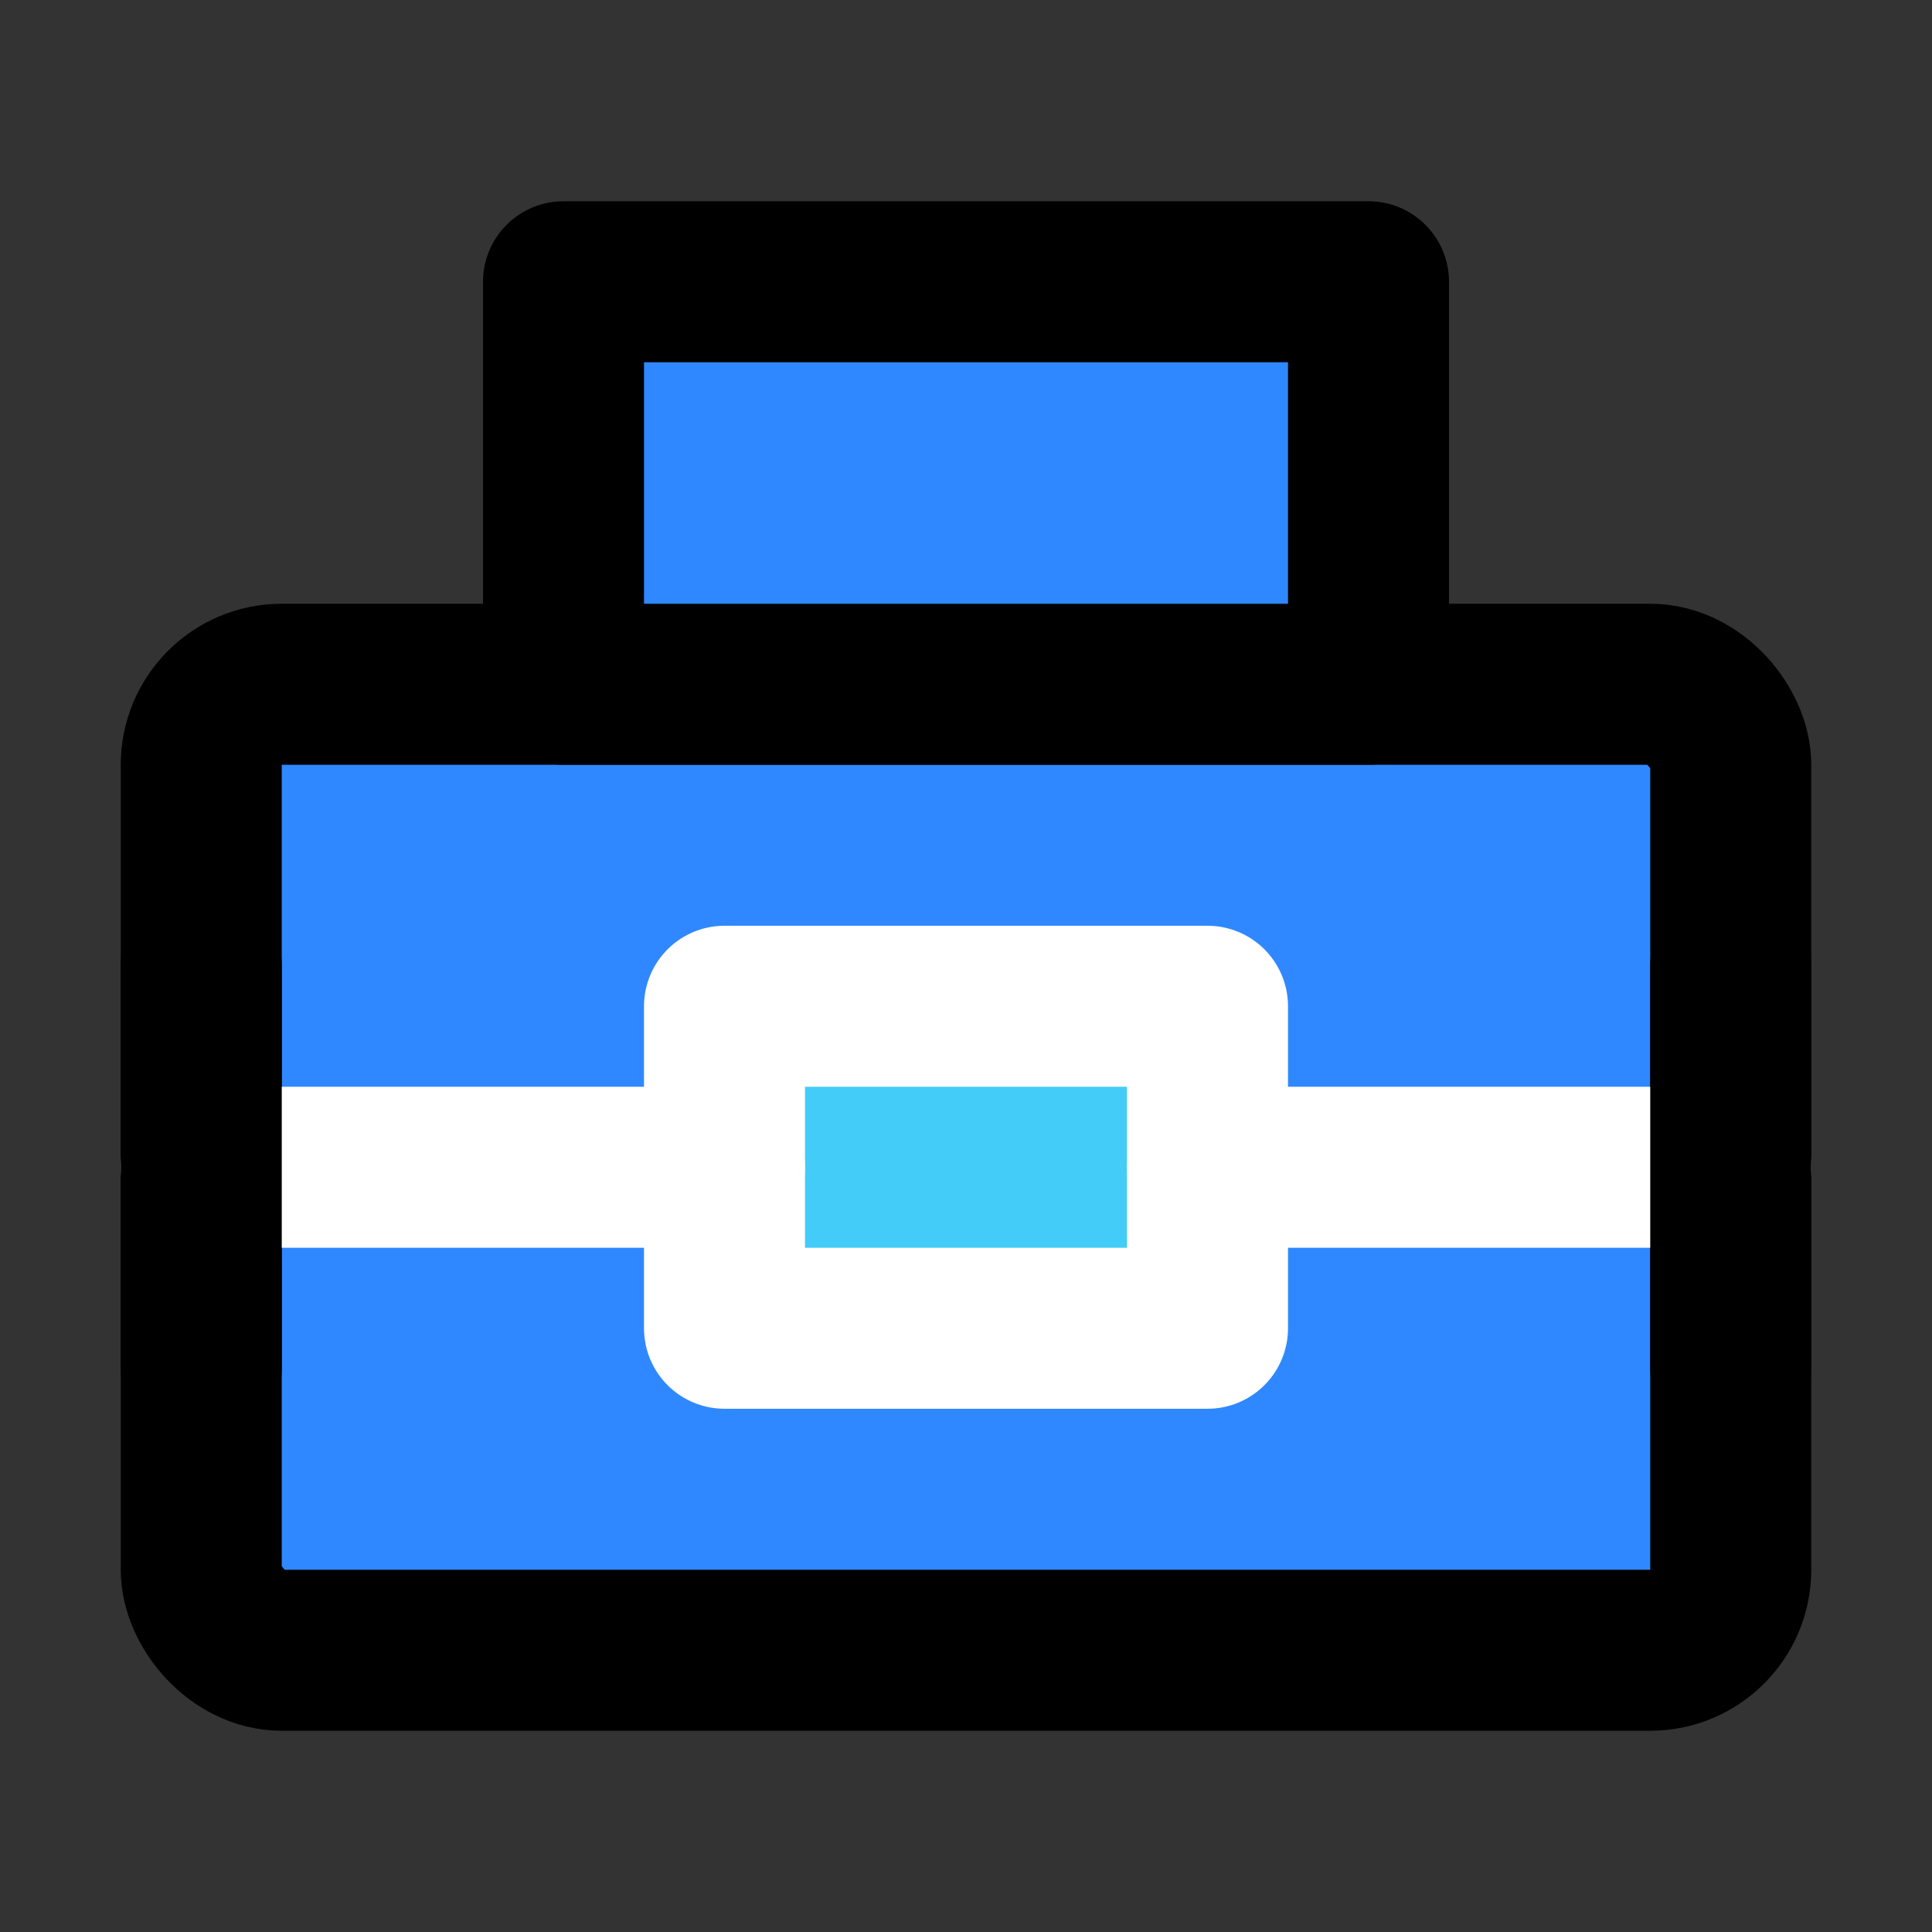
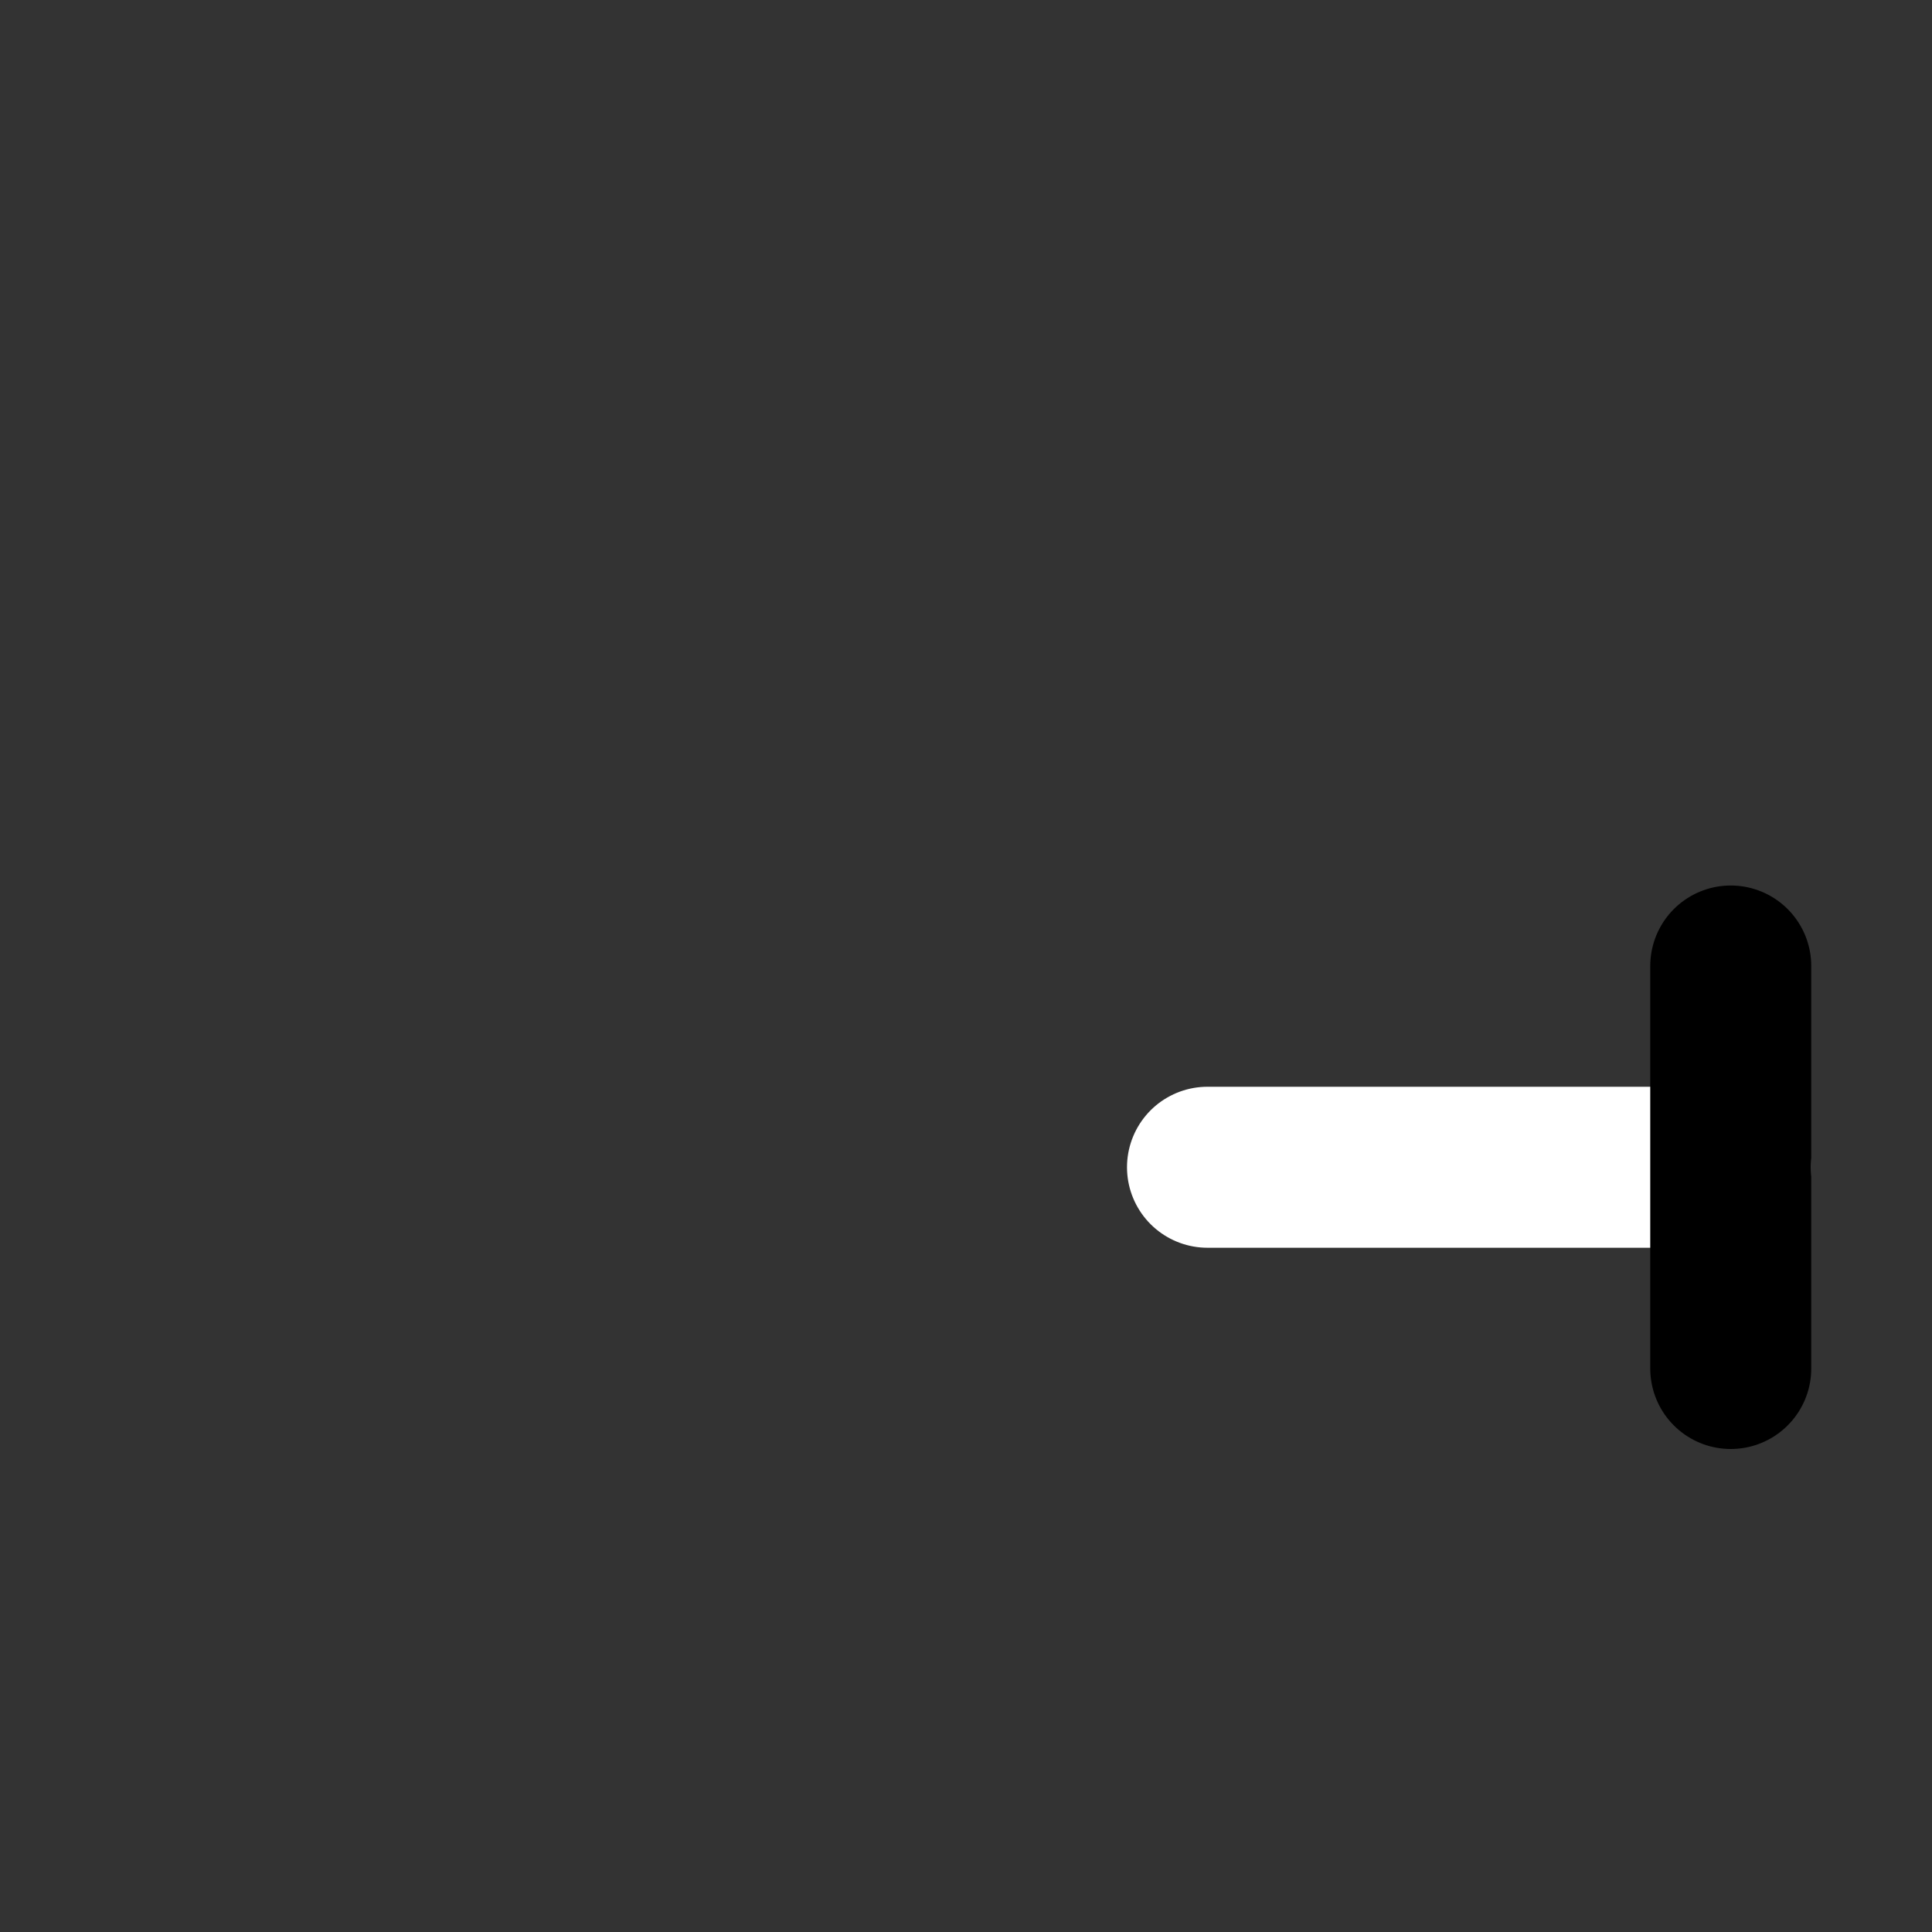
<svg xmlns="http://www.w3.org/2000/svg" width="800px" height="800px" viewBox="0 0 48 48" fill="none">
  <rect x="0" y="0" width="48" height="48" fill="#333333" stroke="none" />
-   <rect x="5" y="17" width="38" height="24" rx="2" fill="#2F88FF" stroke="#000000" stroke-width="4" stroke-linecap="round" stroke-linejoin="round" />
-   <rect x="14" y="7" width="20" height="10" fill="#2F88FF" stroke="#000000" stroke-width="4" stroke-linecap="round" stroke-linejoin="round" />
-   <rect x="18" y="25" width="12" height="8" fill="#43CCF8" stroke="white" stroke-width="4" stroke-linecap="round" stroke-linejoin="round" />
  <path d="M30 29H43" stroke="white" stroke-width="4" stroke-linecap="round" stroke-linejoin="round" />
-   <path d="M5 29H18" stroke="white" stroke-width="4" stroke-linecap="round" stroke-linejoin="round" />
-   <path d="M5 24V34" stroke="#000000" stroke-width="4" stroke-linecap="round" stroke-linejoin="round" />
  <path d="M43 24V34" stroke="#000000" stroke-width="4" stroke-linecap="round" stroke-linejoin="round" />
</svg>